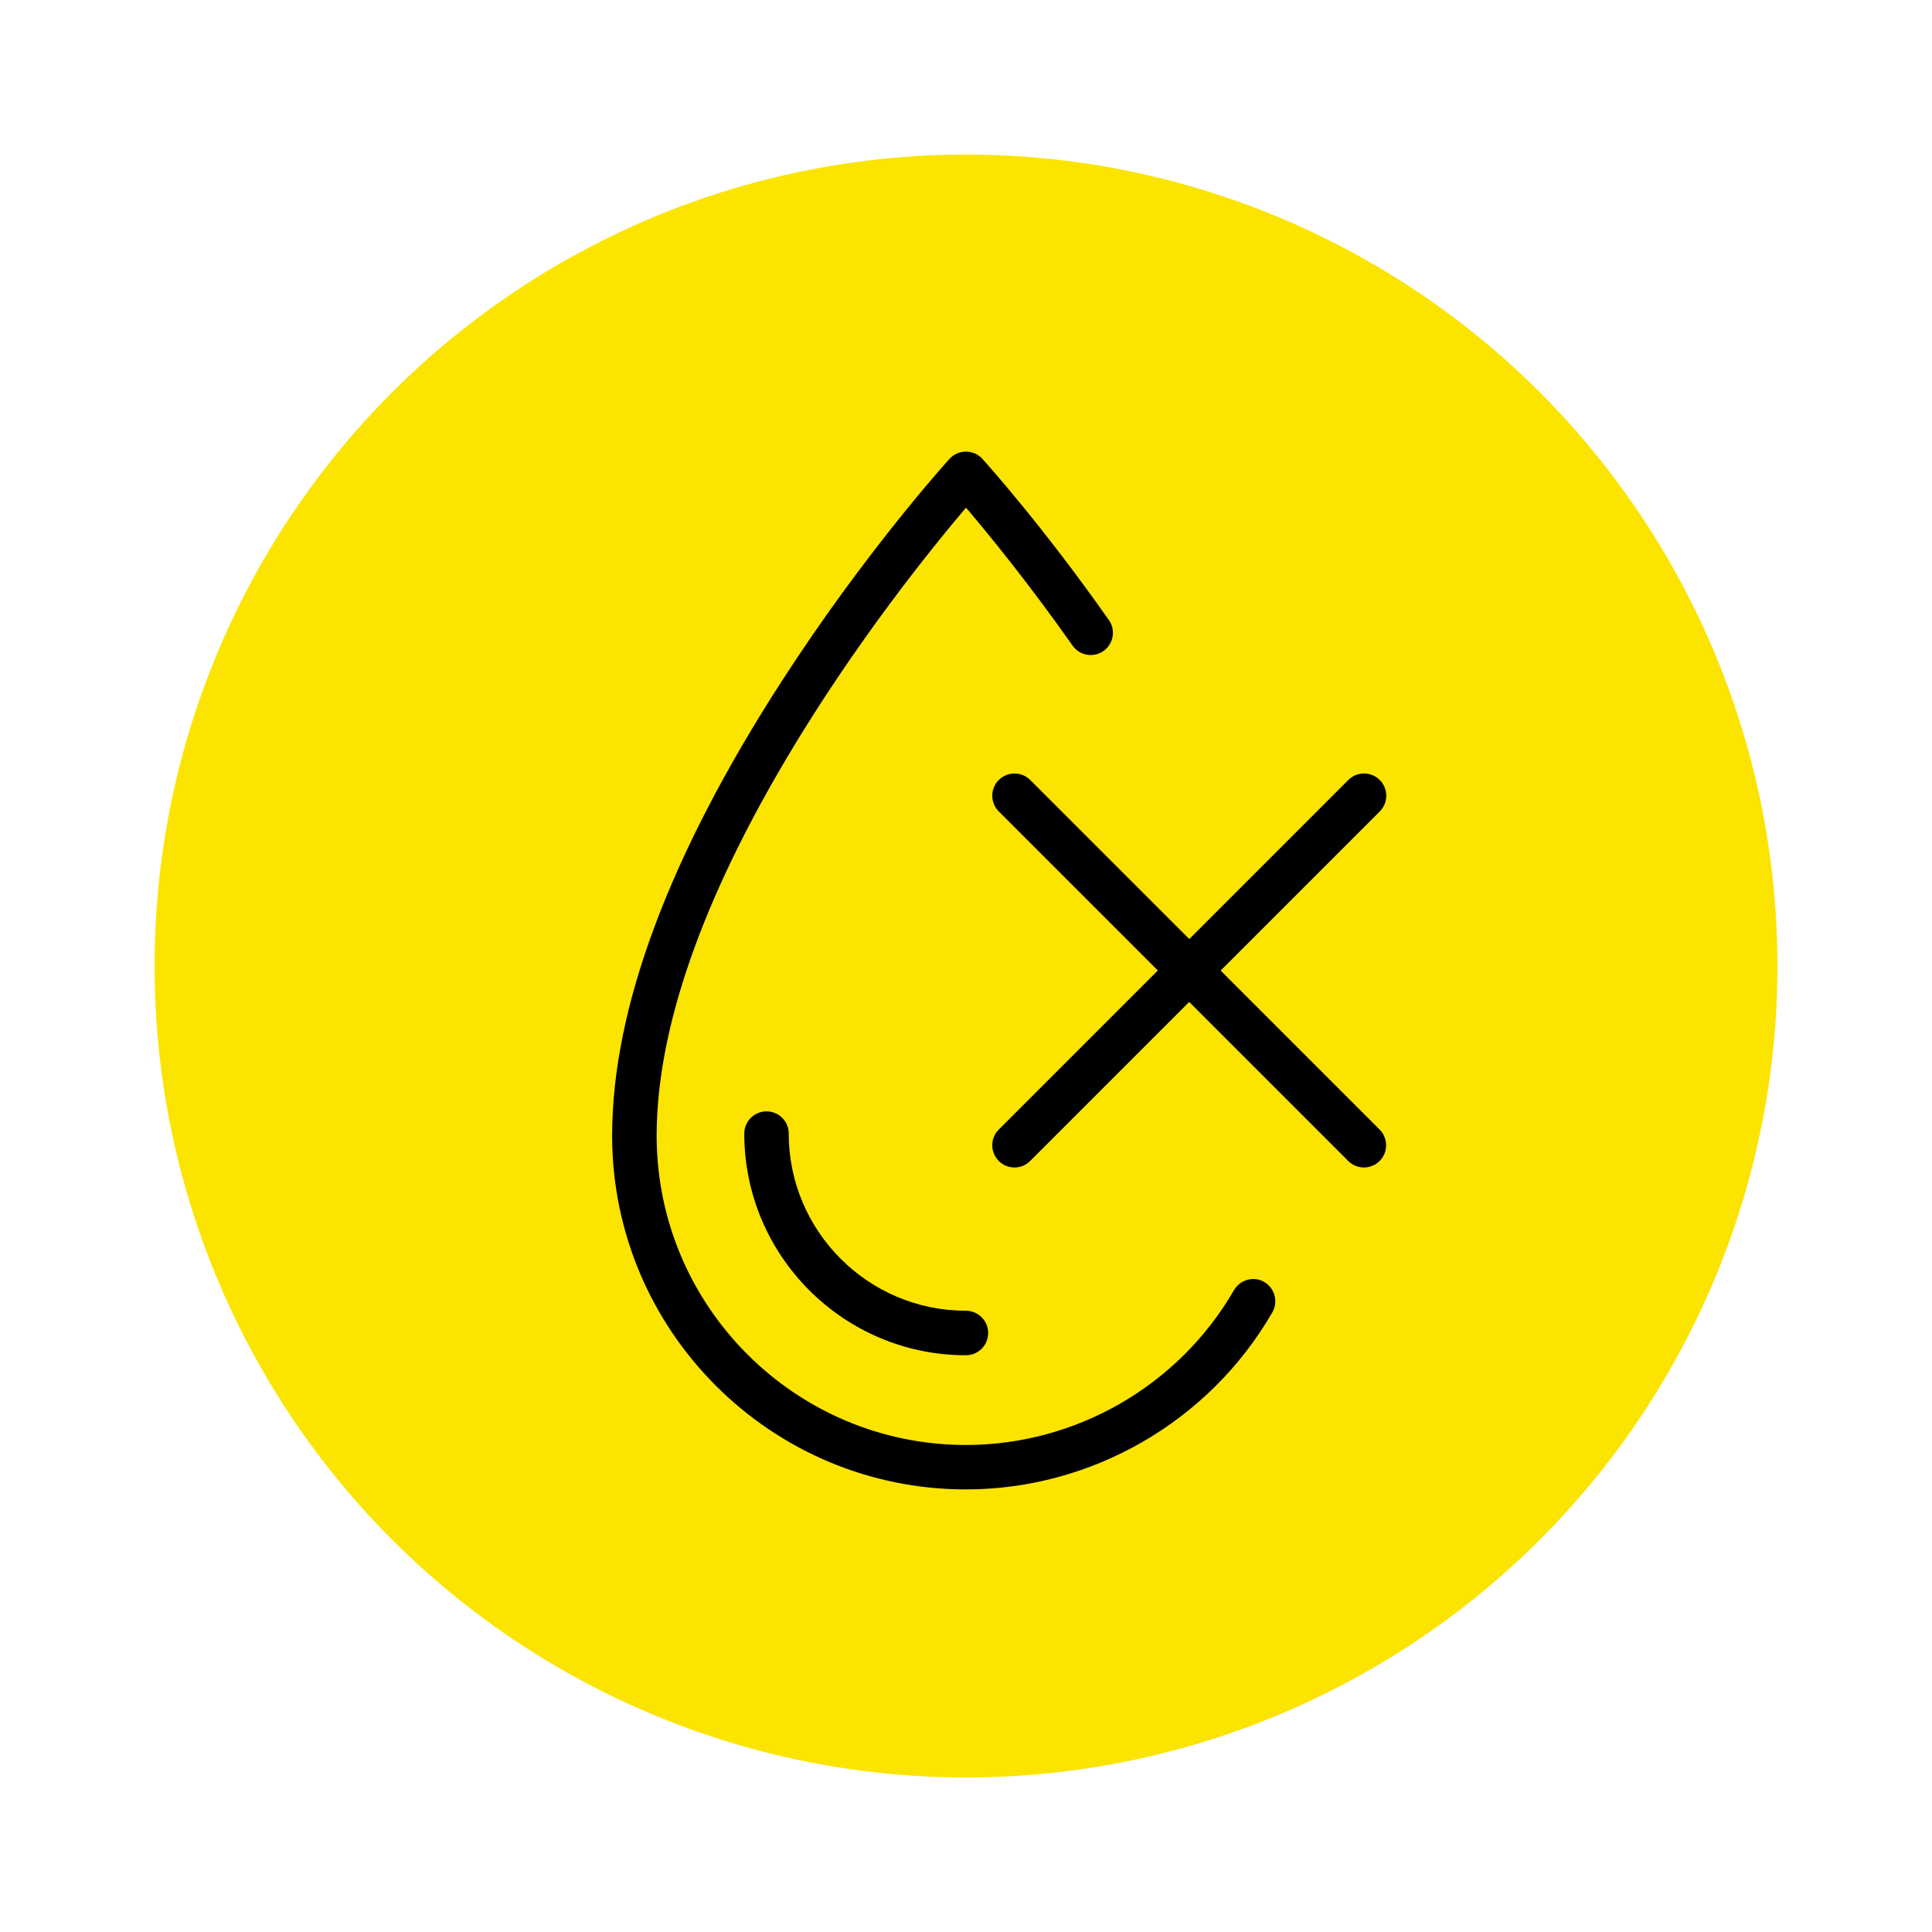
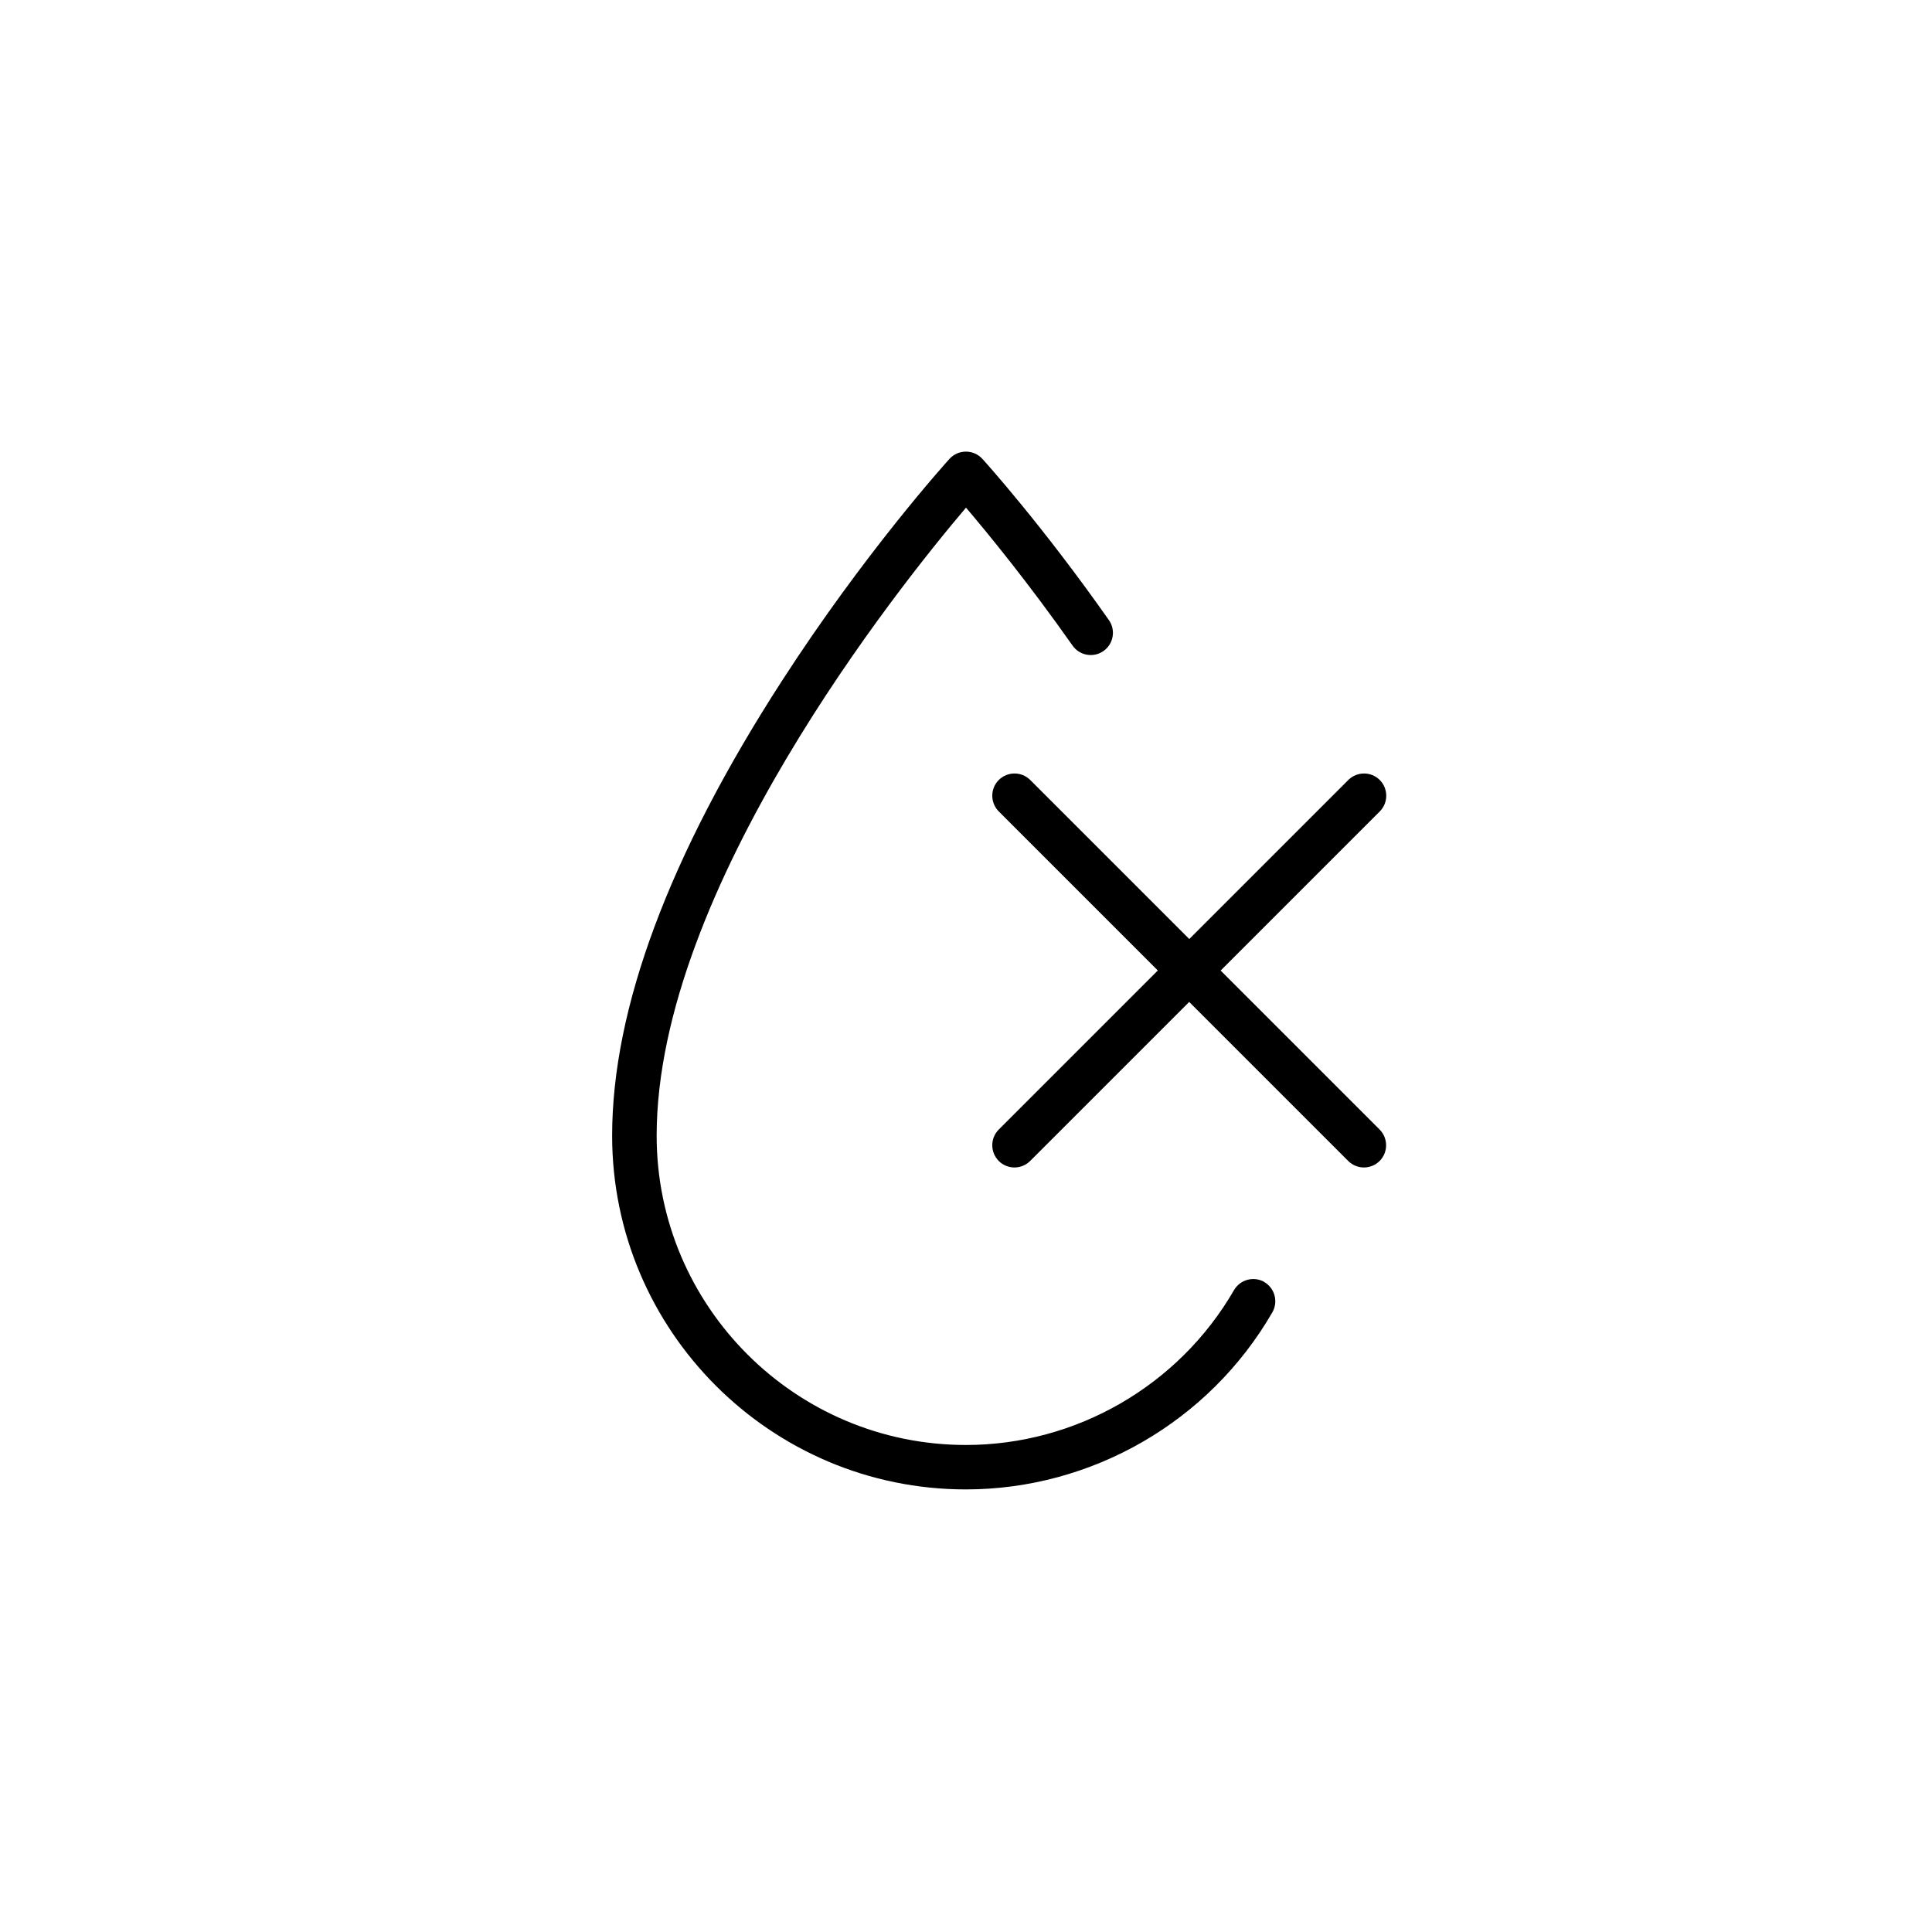
<svg xmlns="http://www.w3.org/2000/svg" id="Layer_1" data-name="Layer 1" viewBox="0 0 250 250">
  <defs>
    <style>
      .cls-1, .cls-2 {
        stroke-width: 0px;
      }

      .cls-2 {
        fill: #fbe400;
      }
    </style>
  </defs>
-   <circle class="cls-2" cx="125" cy="125" r="105" />
  <g>
    <path class="cls-1" d="m163.61,165.89c-1.37-.79-3.13-.32-3.93,1.05-7.14,12.36-20.43,20.04-34.69,20.04-22.07,0-40.02-17.95-40.02-40.02,0-31.93,31.46-71.18,40.03-81.27,2.8,3.29,8.04,9.68,13.79,17.85.91,1.3,2.71,1.61,4,.7,1.3-.91,1.61-2.71.7-4-8.69-12.37-16.06-20.52-16.37-20.86-.54-.6-1.32-.94-2.13-.94s-1.58.34-2.13.94c-.44.49-11.01,12.19-21.74,28.82-14.54,22.53-21.91,42.3-21.91,58.76,0,25.24,20.53,45.77,45.77,45.77,16.3,0,31.5-8.78,39.66-22.91.79-1.38.32-3.13-1.05-3.93Z" />
-     <path class="cls-1" d="m102.07,146.69c0-1.59-1.29-2.88-2.88-2.88s-2.88,1.29-2.88,2.88c0,15.82,12.87,28.68,28.68,28.68,1.59,0,2.88-1.29,2.88-2.88s-1.29-2.88-2.88-2.88c-12.65,0-22.93-10.29-22.93-22.93Z" />
    <path class="cls-1" d="m157.96,125.58l20.58-20.58c1.12-1.12,1.12-2.94,0-4.07-1.12-1.12-2.94-1.12-4.07,0l-20.58,20.58-20.58-20.58c-1.12-1.12-2.94-1.12-4.07,0-1.12,1.12-1.12,2.94,0,4.07l20.58,20.58-20.58,20.58c-1.12,1.12-1.12,2.94,0,4.07.56.56,1.3.84,2.03.84s1.47-.28,2.03-.84l20.58-20.58,20.58,20.58c.56.56,1.3.84,2.03.84s1.47-.28,2.03-.84c1.12-1.12,1.12-2.94,0-4.07l-20.58-20.58Z" />
  </g>
</svg>